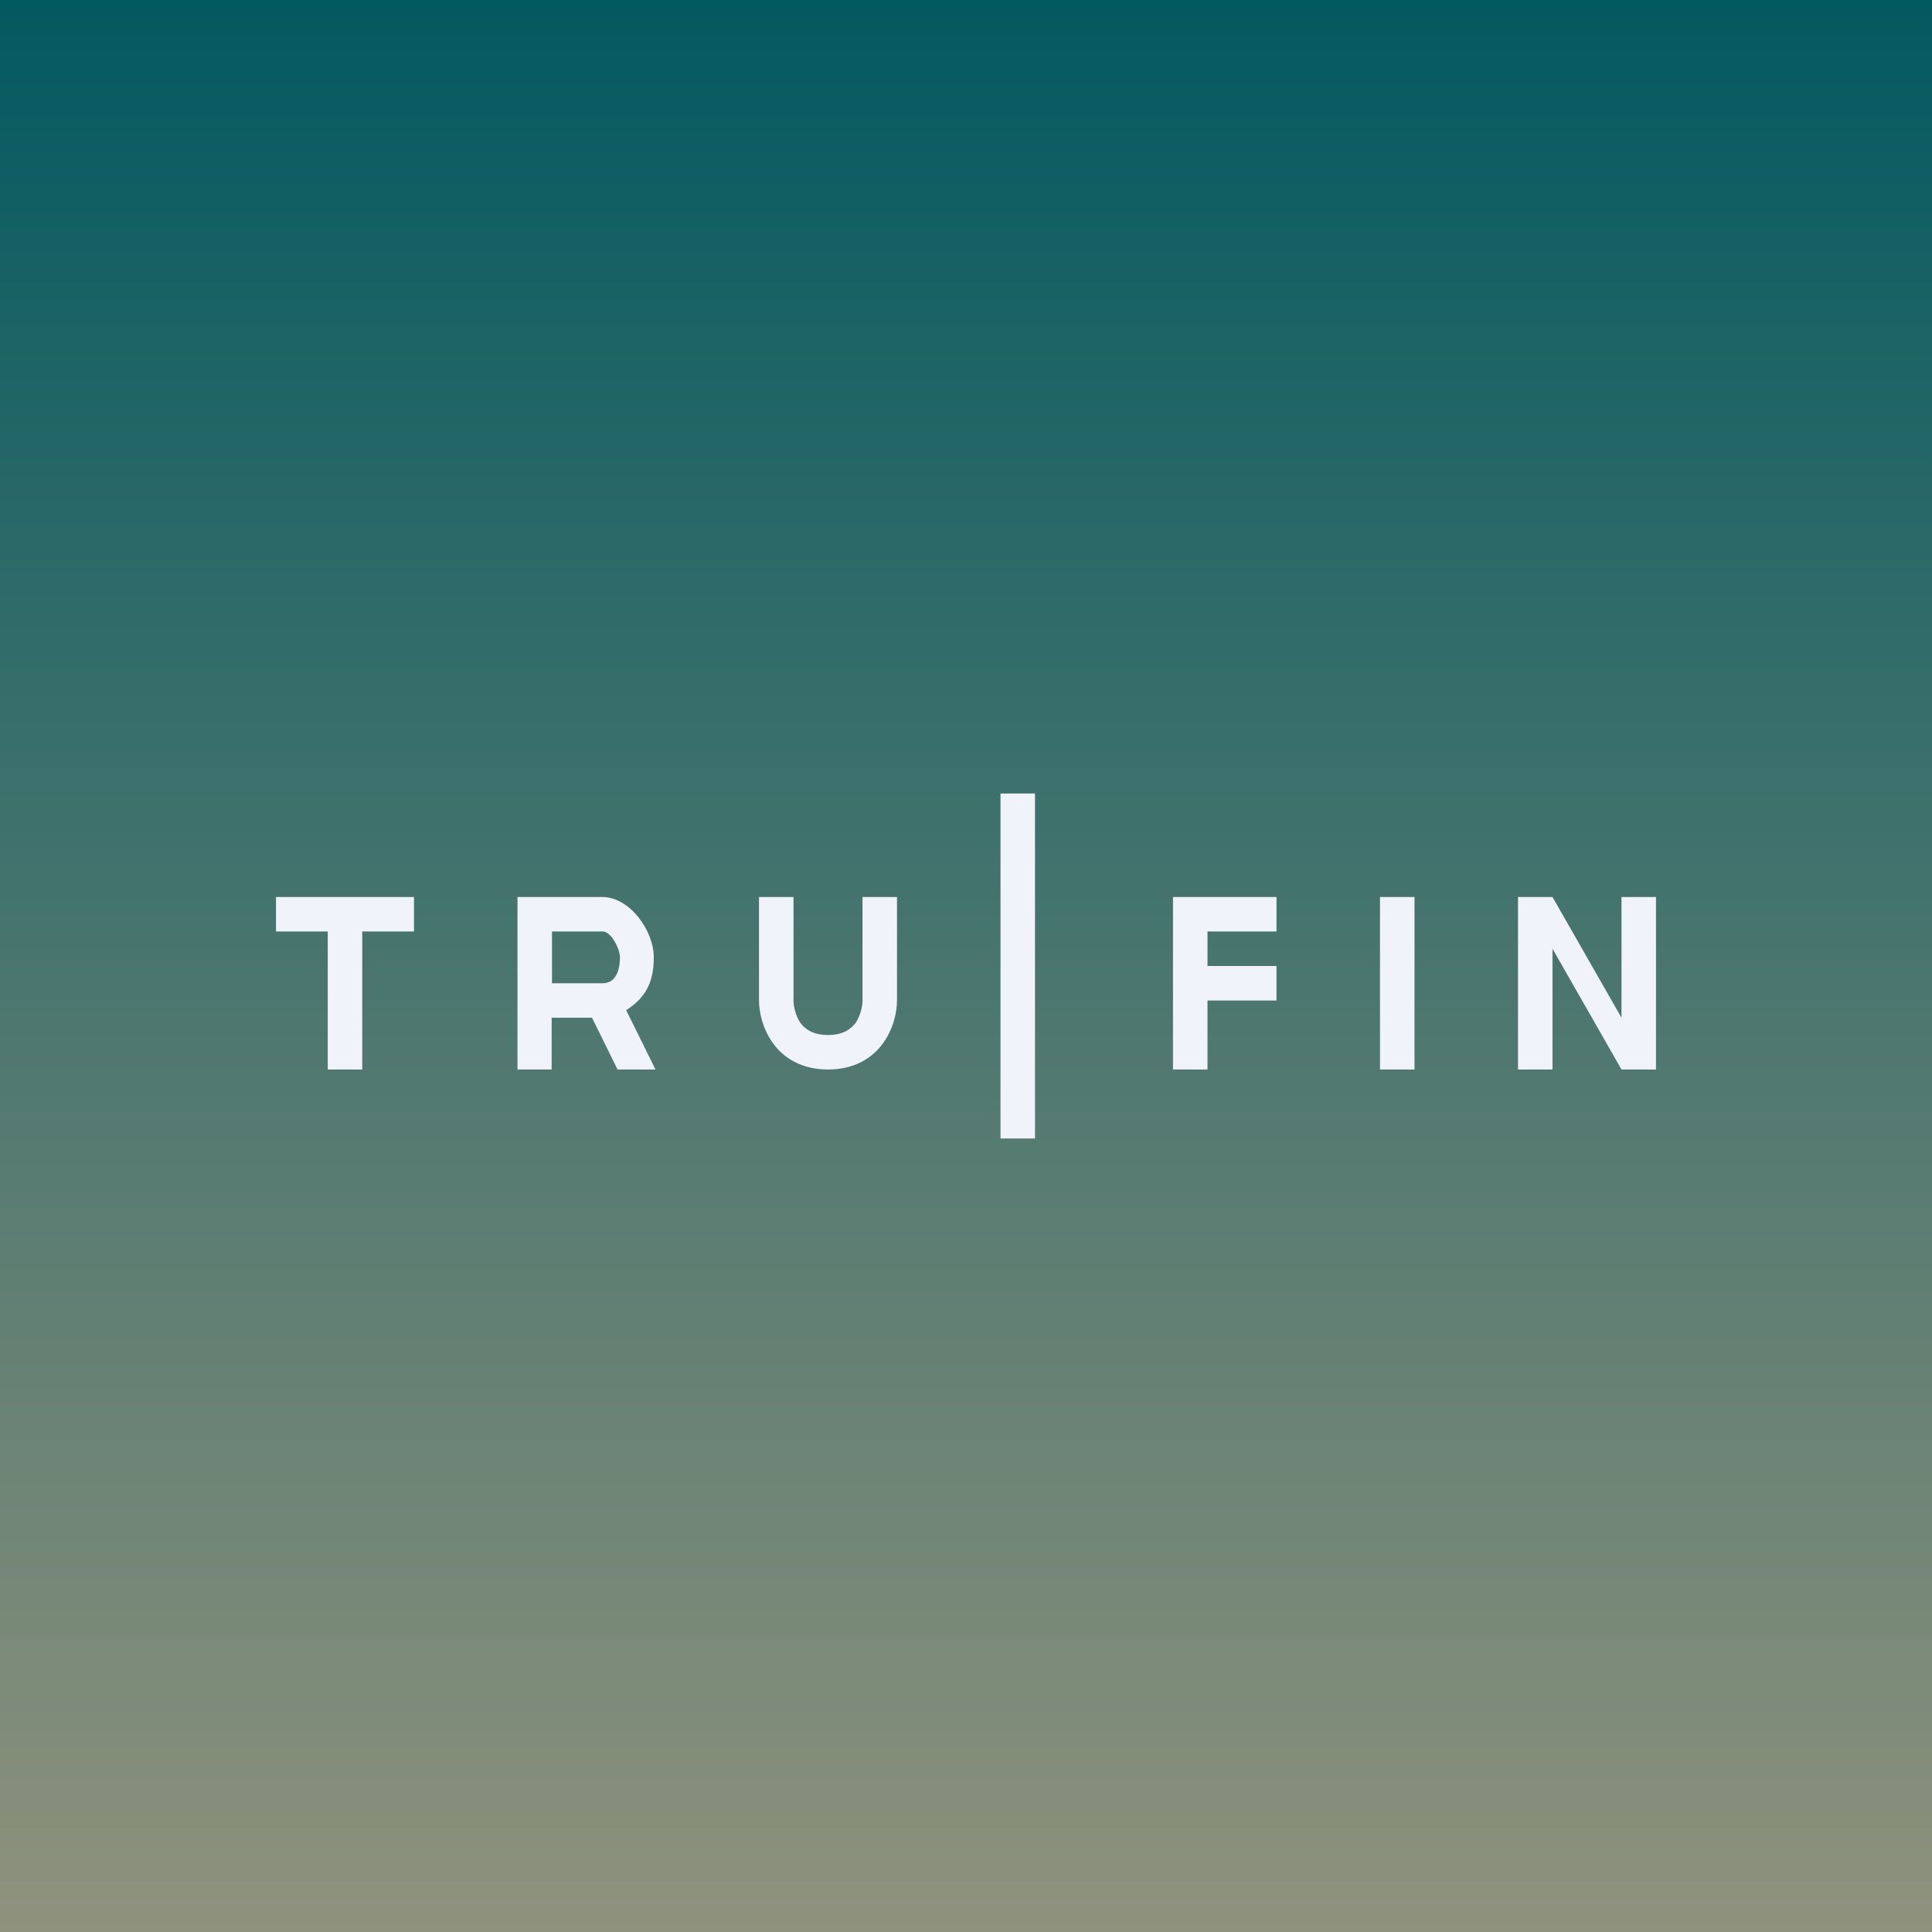
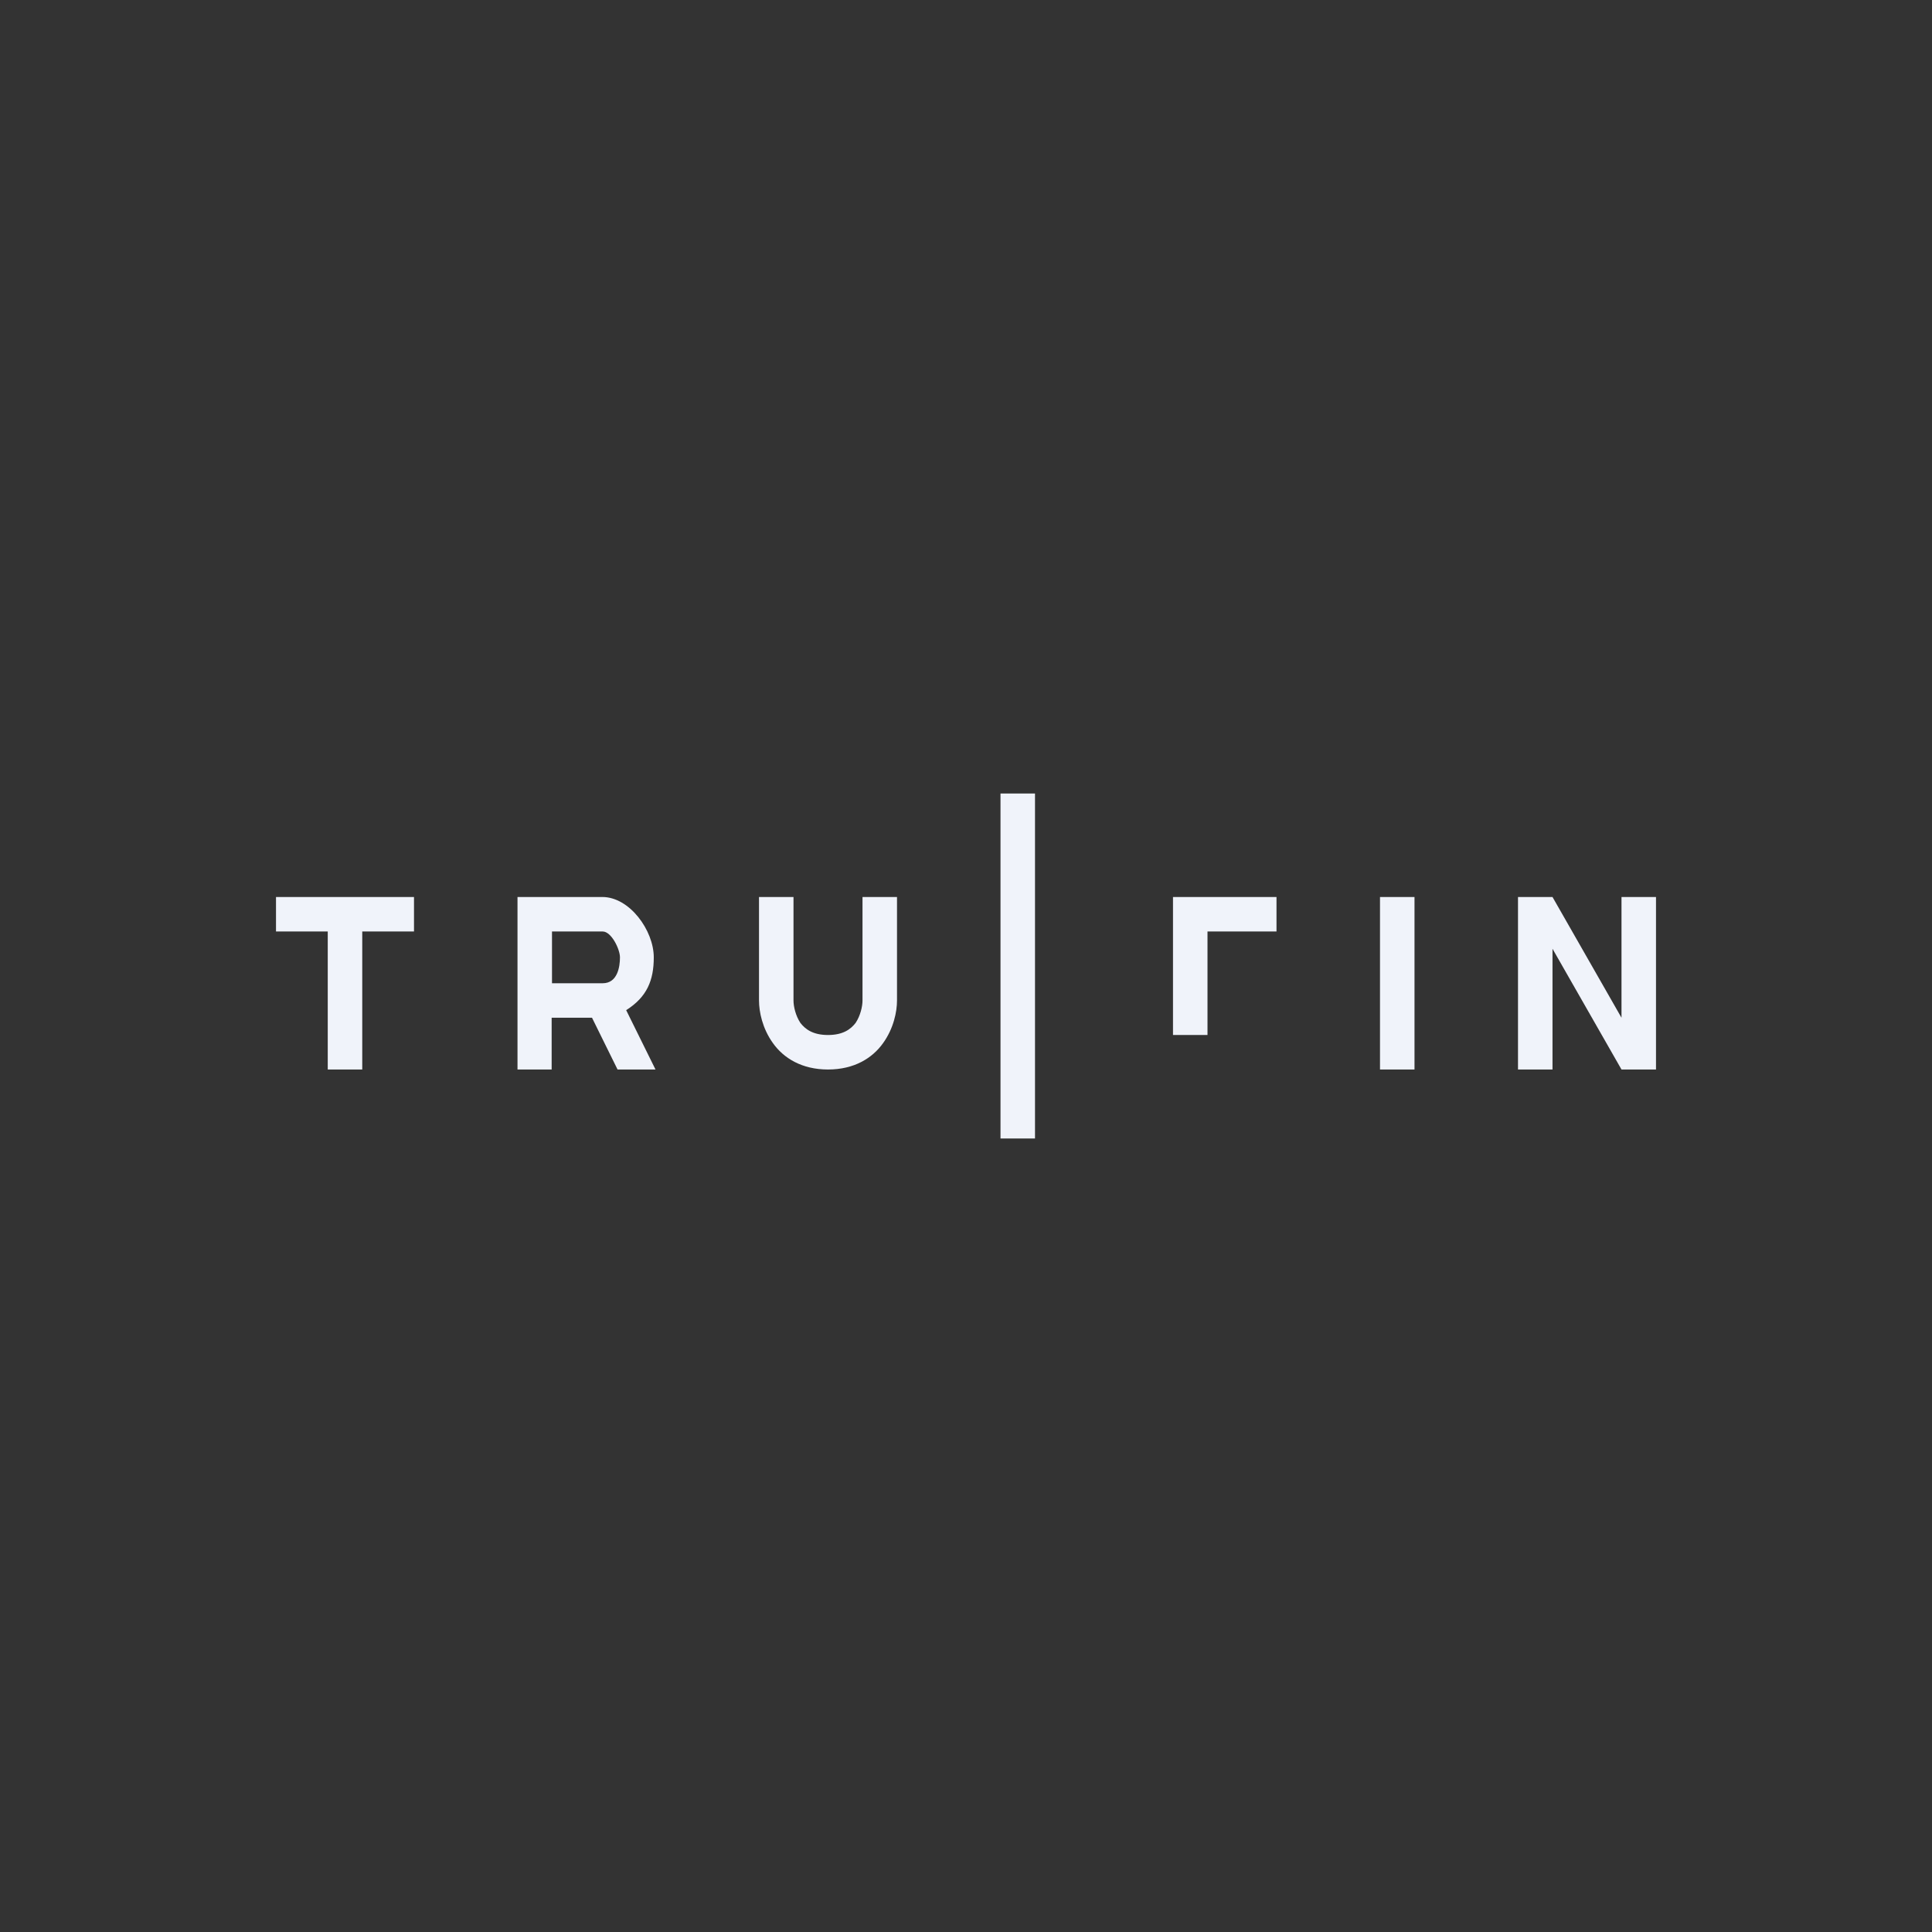
<svg xmlns="http://www.w3.org/2000/svg" width="56" height="56" viewBox="0 0 56 56">
  <rect x="0" y="0" width="56" height="56" fill="#333333" stroke="none" />
-   <path fill="url(#a)" d="M0 0h56v56H0z" />
-   <path d="M8 27v-1h4v1h-1.5v4h-1v-4H8ZM22 29v-3h1v3c0 .17.06.44.2.65.14.18.36.35.8.35.44 0 .66-.17.8-.35.14-.21.2-.48.2-.65v-3h1v3c0 .33-.1.81-.4 1.23-.31.44-.84.77-1.6.77-.76 0-1.29-.33-1.6-.77-.3-.42-.4-.9-.4-1.23ZM44 26v5h1v-3.5l2 3.5h1v-5h-1v3.5L45 26h-1ZM29 23h1v10h-1zM40 26h1v5h-1zM34 26h3v1h-2v1h2v1h-2v2h-1v-5ZM17.46 26H15v5h.99v-1.5h1.17l.74 1.5H19l-.85-1.72c.6-.38.8-.86.8-1.53 0-.78-.7-1.75-1.49-1.75Zm0 2.5H16V27h1.47c.25 0 .5.51.5.75 0 .27-.07.75-.5.75Z" fill="#F0F3FA" />
+   <path d="M8 27v-1h4v1h-1.5v4h-1v-4H8ZM22 29v-3h1v3c0 .17.06.44.2.65.14.18.36.35.8.35.44 0 .66-.17.8-.35.14-.21.2-.48.2-.65v-3h1v3c0 .33-.1.81-.4 1.23-.31.44-.84.77-1.6.77-.76 0-1.29-.33-1.6-.77-.3-.42-.4-.9-.4-1.23ZM44 26v5h1v-3.5l2 3.5h1v-5h-1v3.5L45 26h-1ZM29 23h1v10h-1zM40 26h1v5h-1zM34 26h3v1h-2v1h2h-2v2h-1v-5ZM17.46 26H15v5h.99v-1.5h1.17l.74 1.5H19l-.85-1.72c.6-.38.8-.86.8-1.53 0-.78-.7-1.75-1.49-1.75Zm0 2.5H16V27h1.47c.25 0 .5.51.5.75 0 .27-.07.75-.5.75Z" fill="#F0F3FA" />
  <defs>
    <linearGradient id="a" x1="28" y1="0" x2="28" y2="56" gradientUnits="userSpaceOnUse">
      <stop stop-color="#035960" />
      <stop offset="1" stop-color="#8F927D" />
    </linearGradient>
  </defs>
</svg>